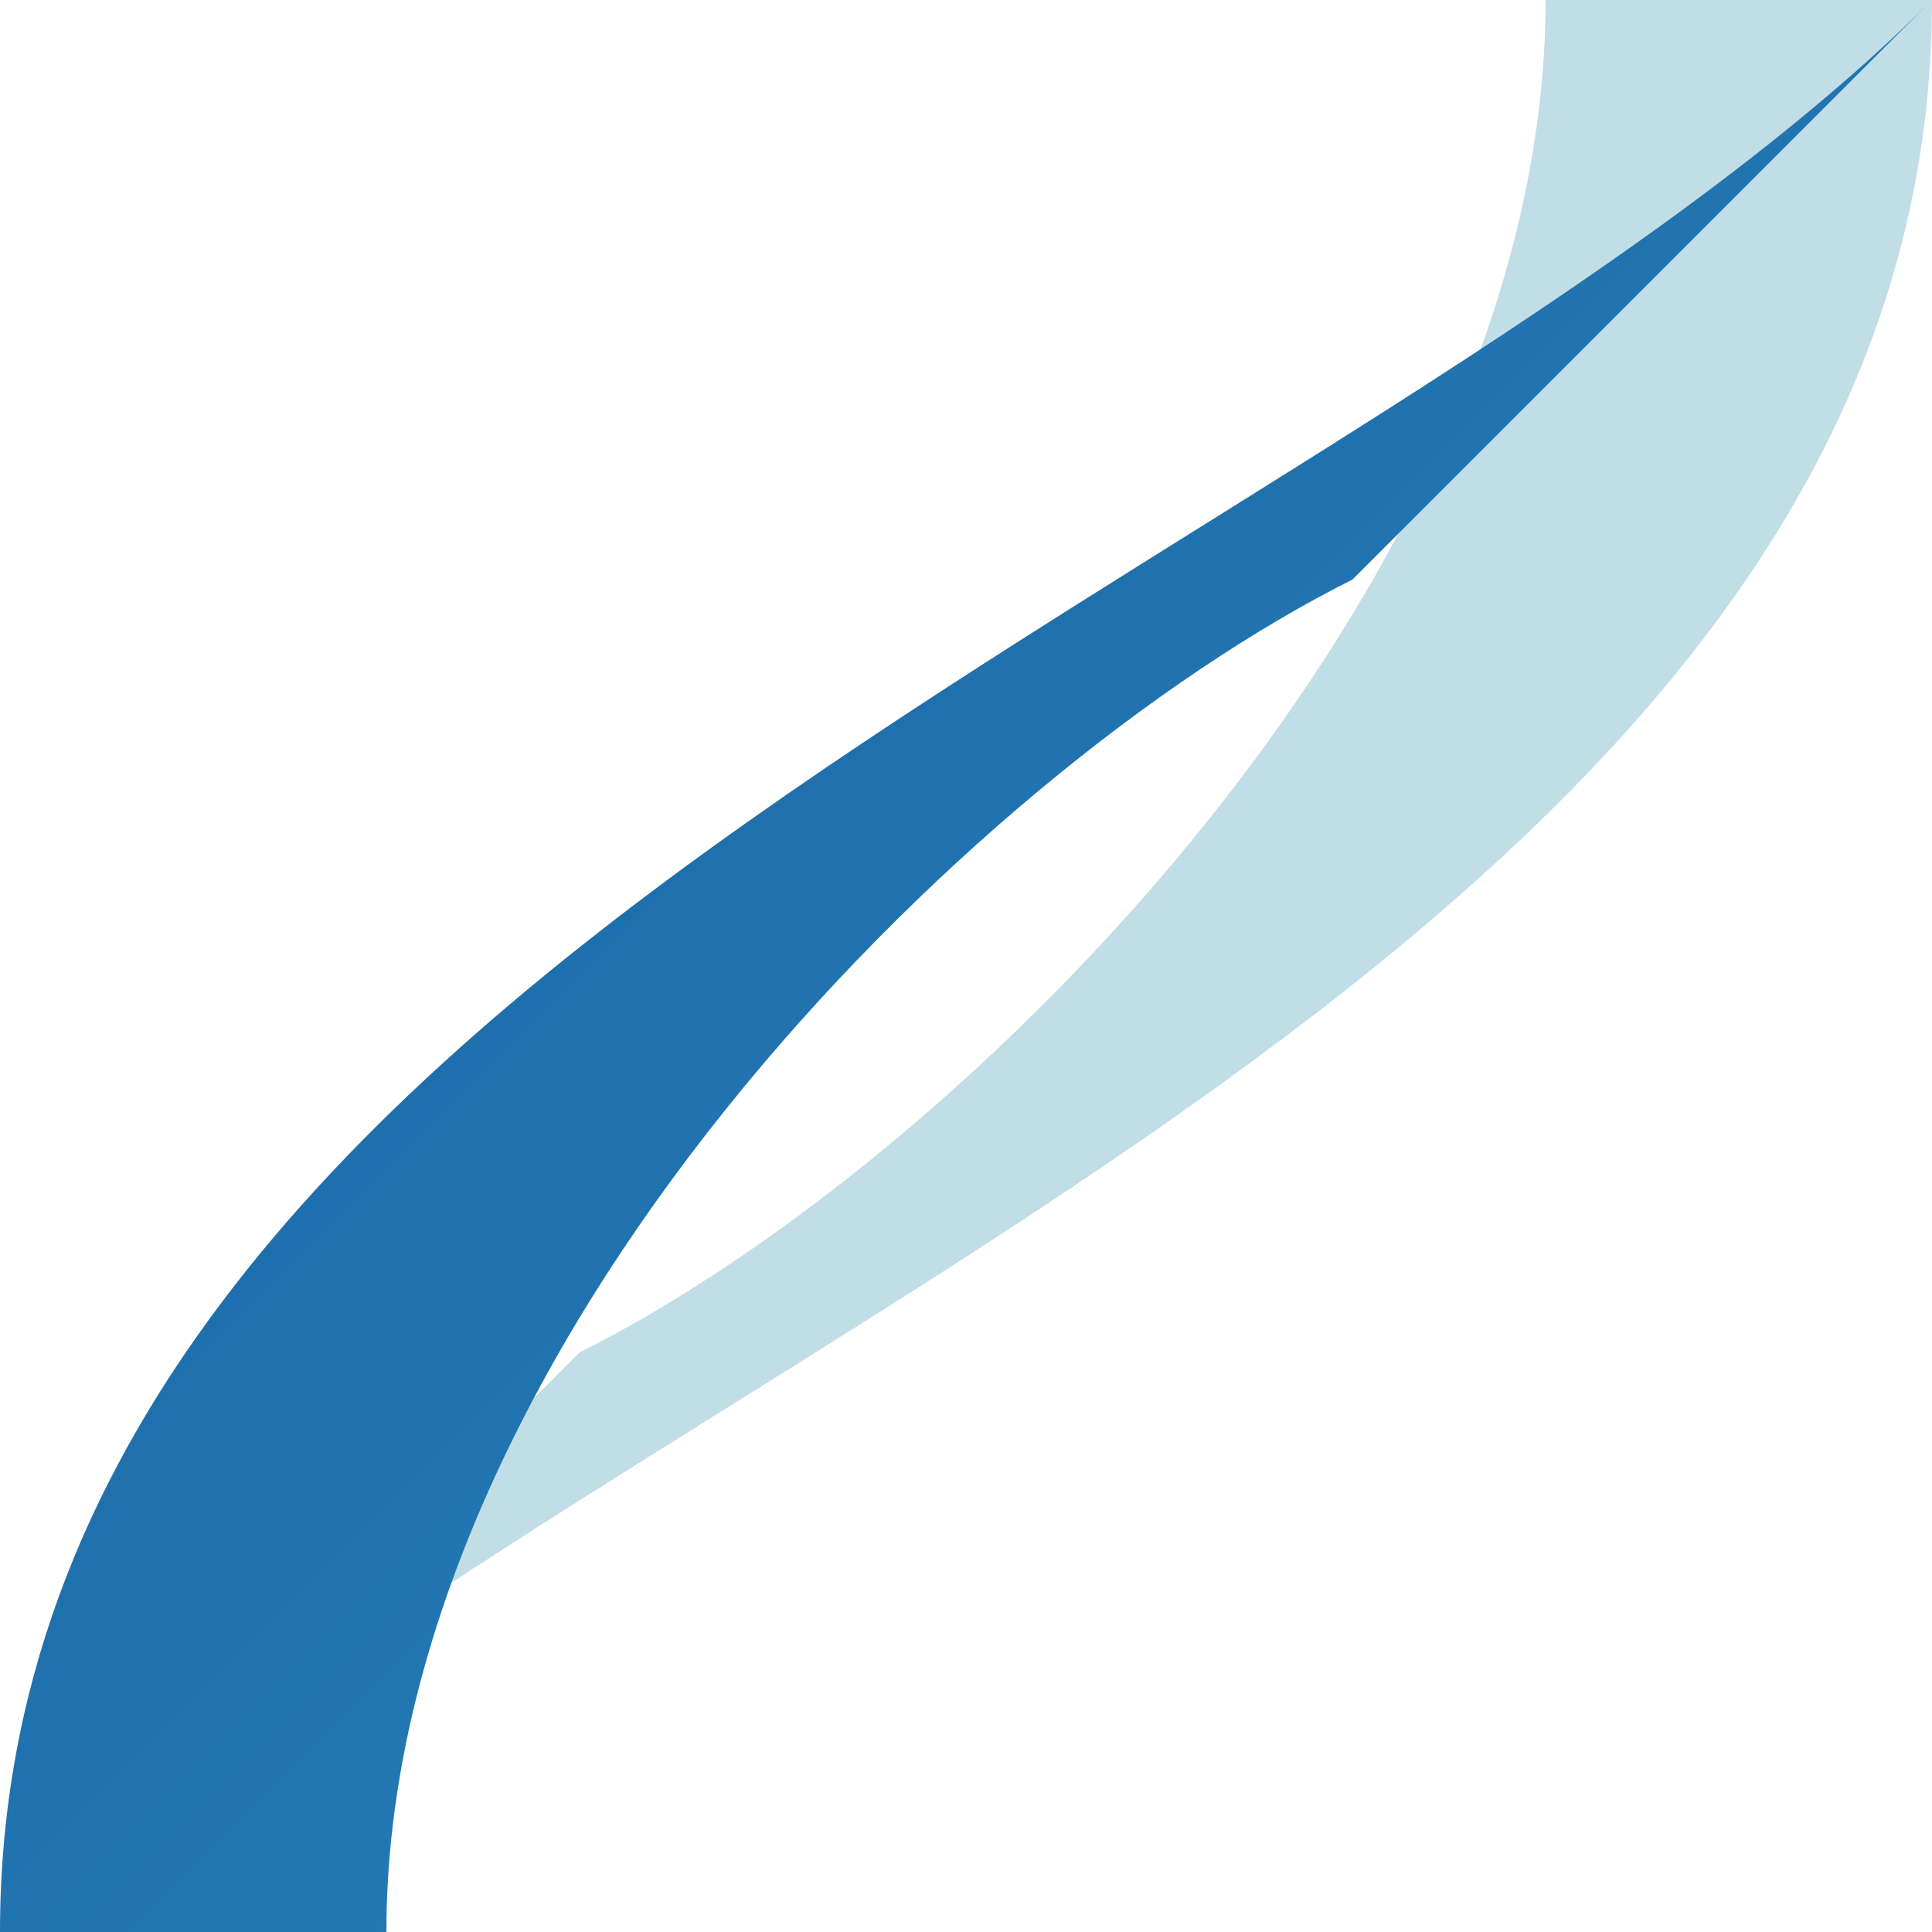
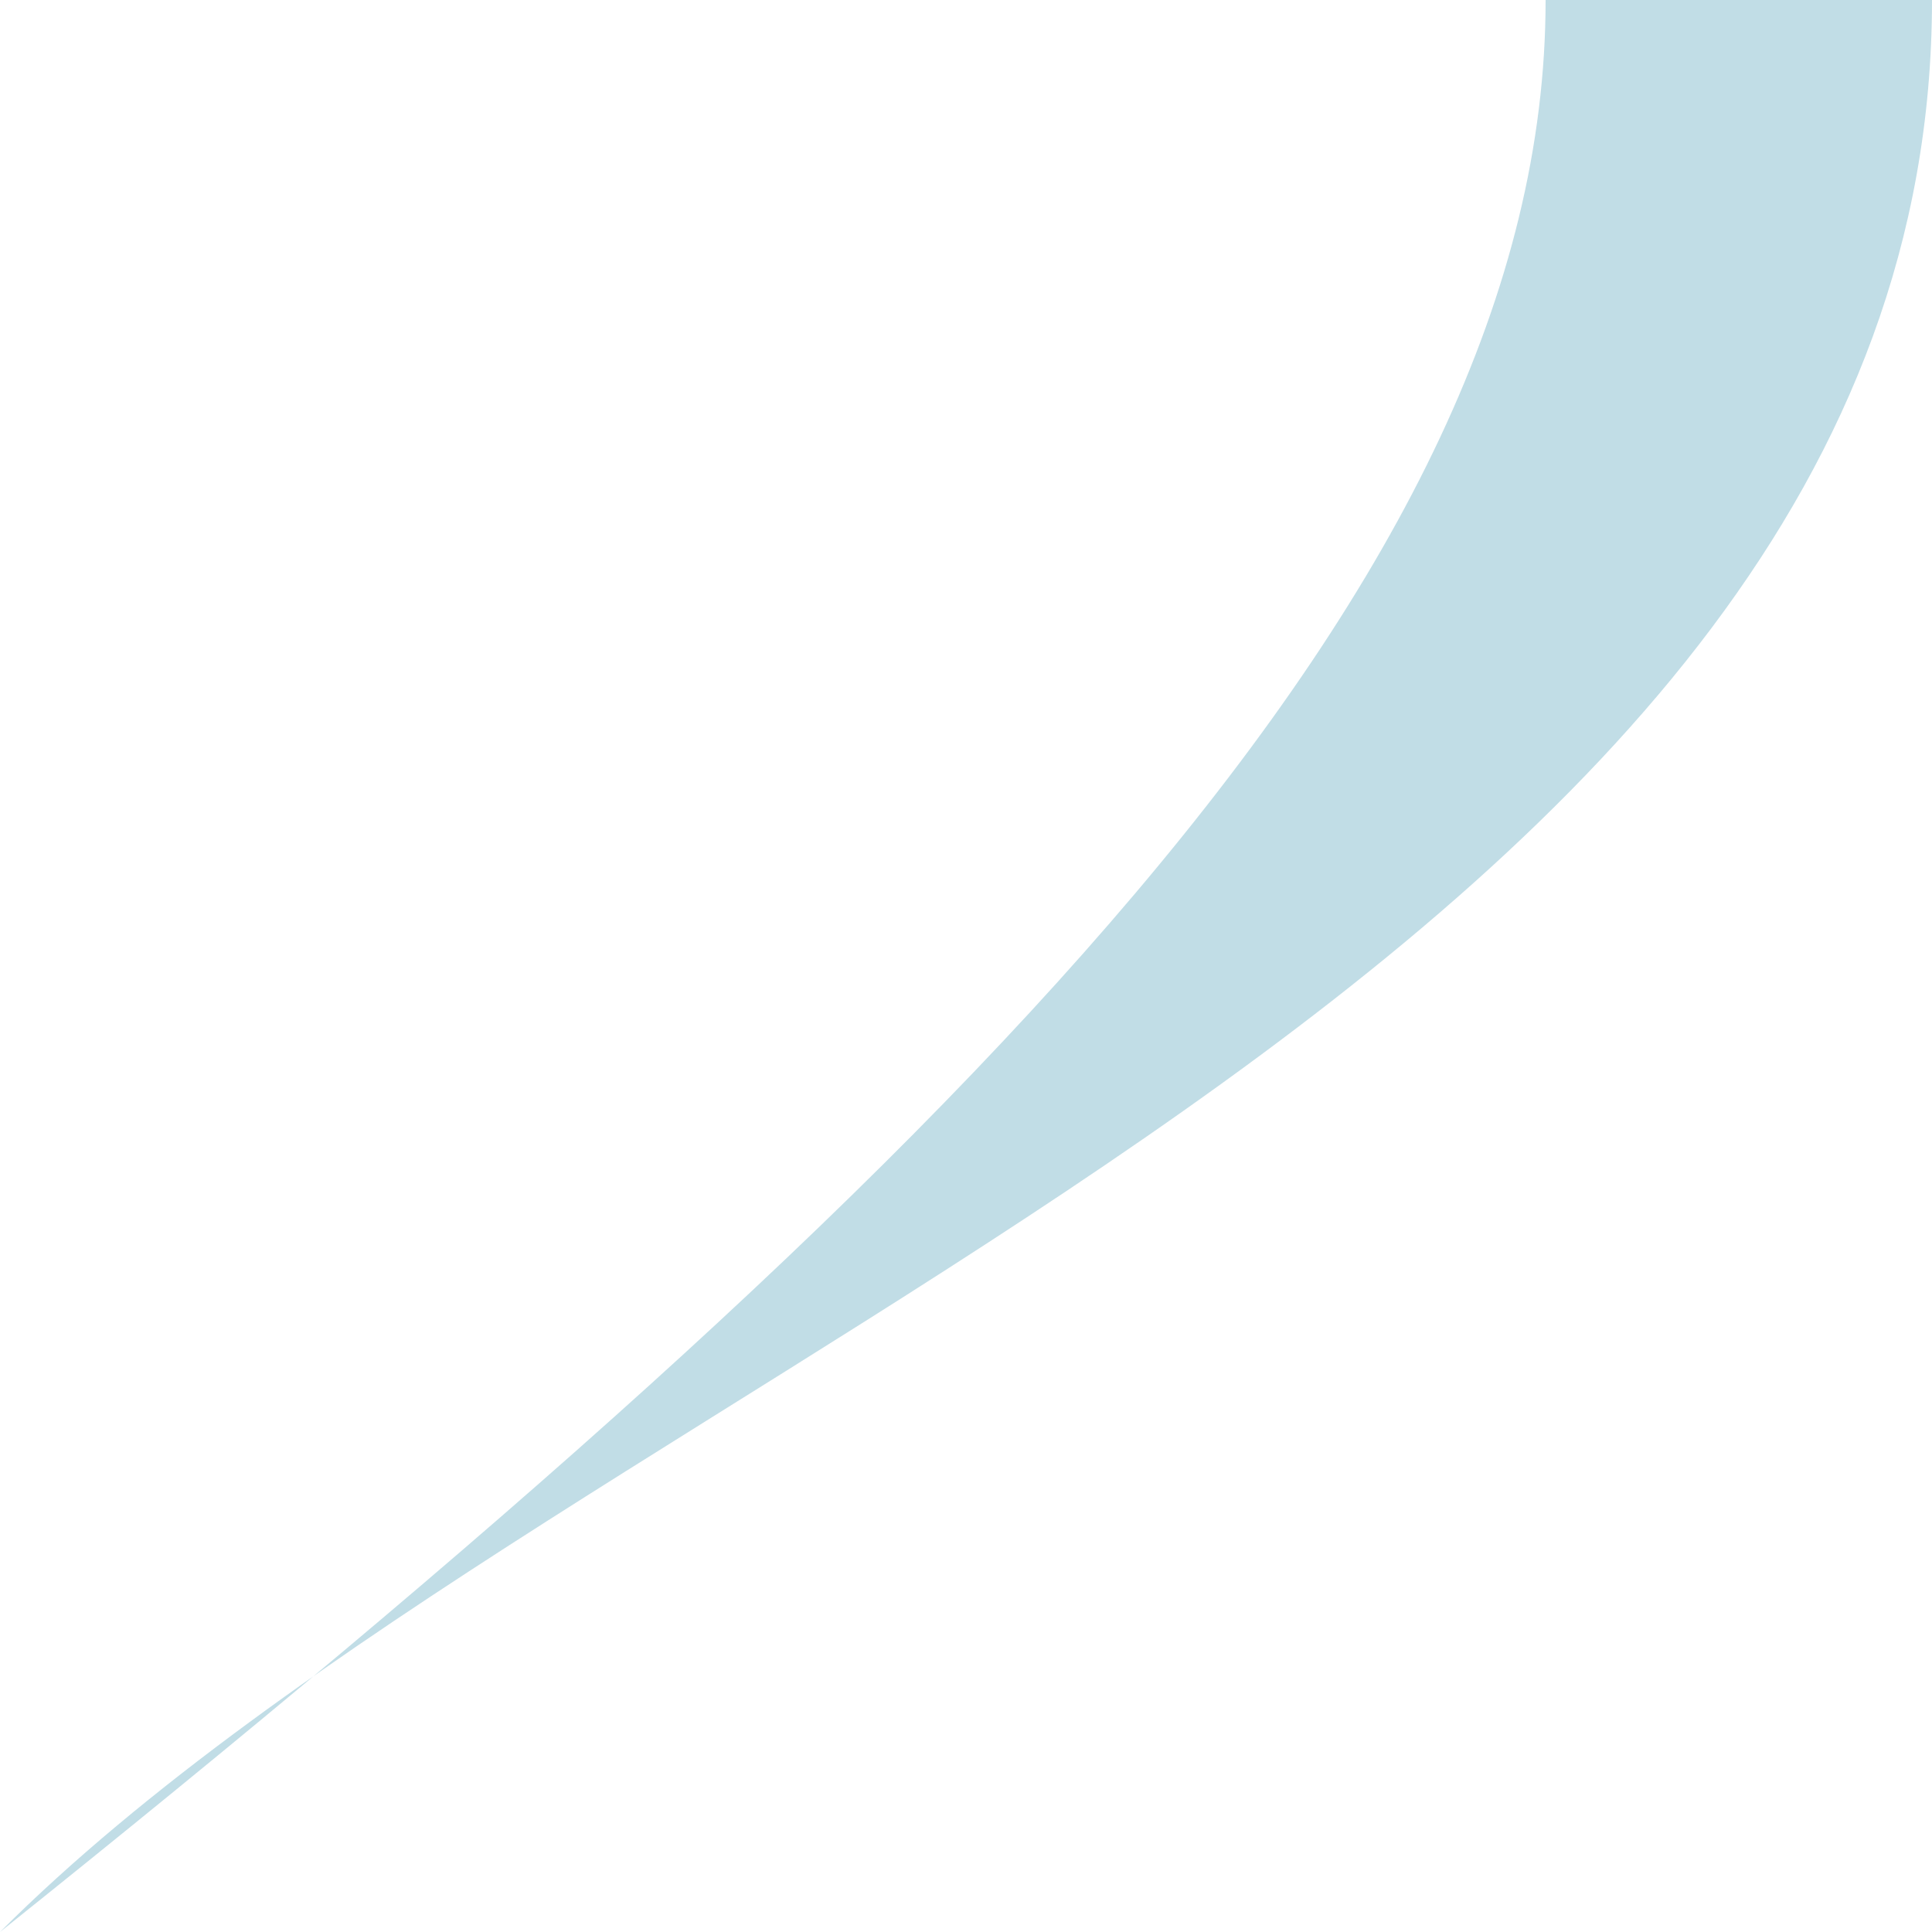
<svg xmlns="http://www.w3.org/2000/svg" viewBox="25 25 50 50" width="100" height="100">
  <defs>
    <linearGradient id="gradFlow1" x1="0%" y1="0%" x2="100%" y2="100%">
      <stop offset="0%" stop-color="#145da0" />
      <stop offset="100%" stop-color="#2e8bc0" />
    </linearGradient>
  </defs>
-   <path d="M 75 25 C 75 50, 40 60, 25 75 L 40 60 C 50 55, 65 40, 65 25 Z" fill="#b1d4e0" opacity="0.8" />
-   <path d="M 25 75 C 25 50, 60 40, 75 25 L 60 40 C 50 45, 35 60, 35 75 Z" fill="url(#gradFlow1)" />
+   <path d="M 75 25 C 75 50, 40 60, 25 75 C 50 55, 65 40, 65 25 Z" fill="#b1d4e0" opacity="0.8" />
</svg>